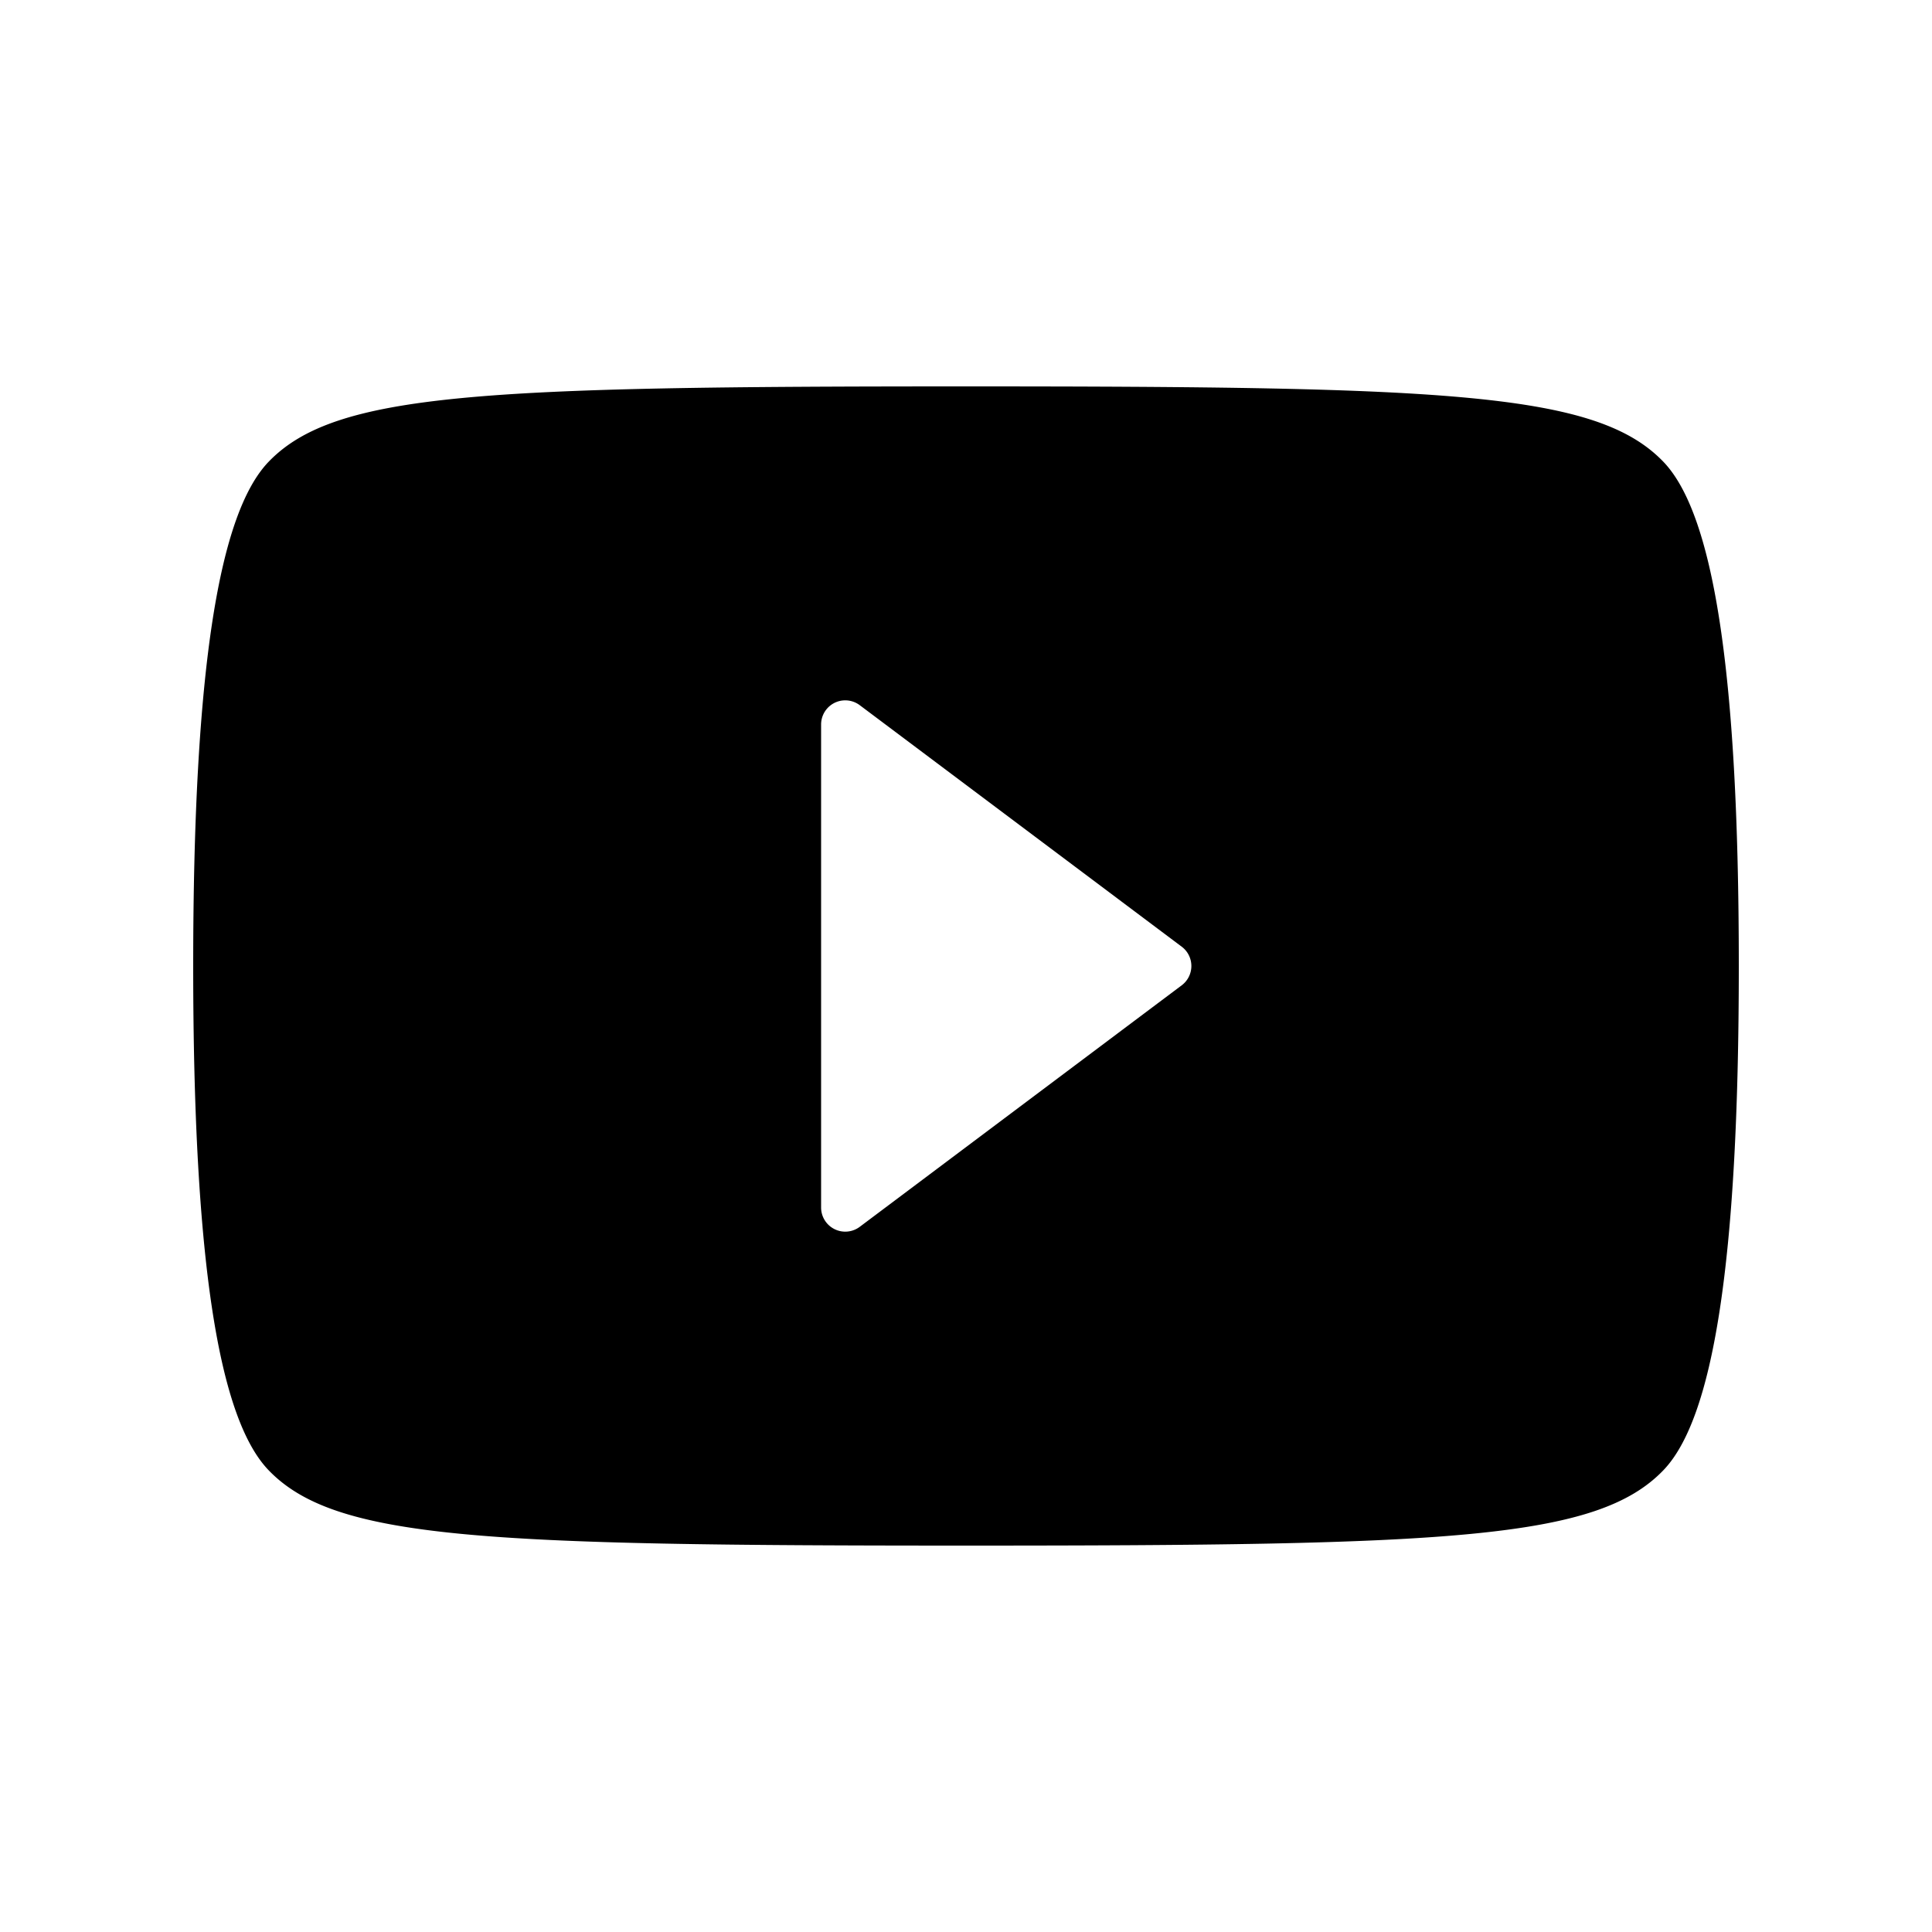
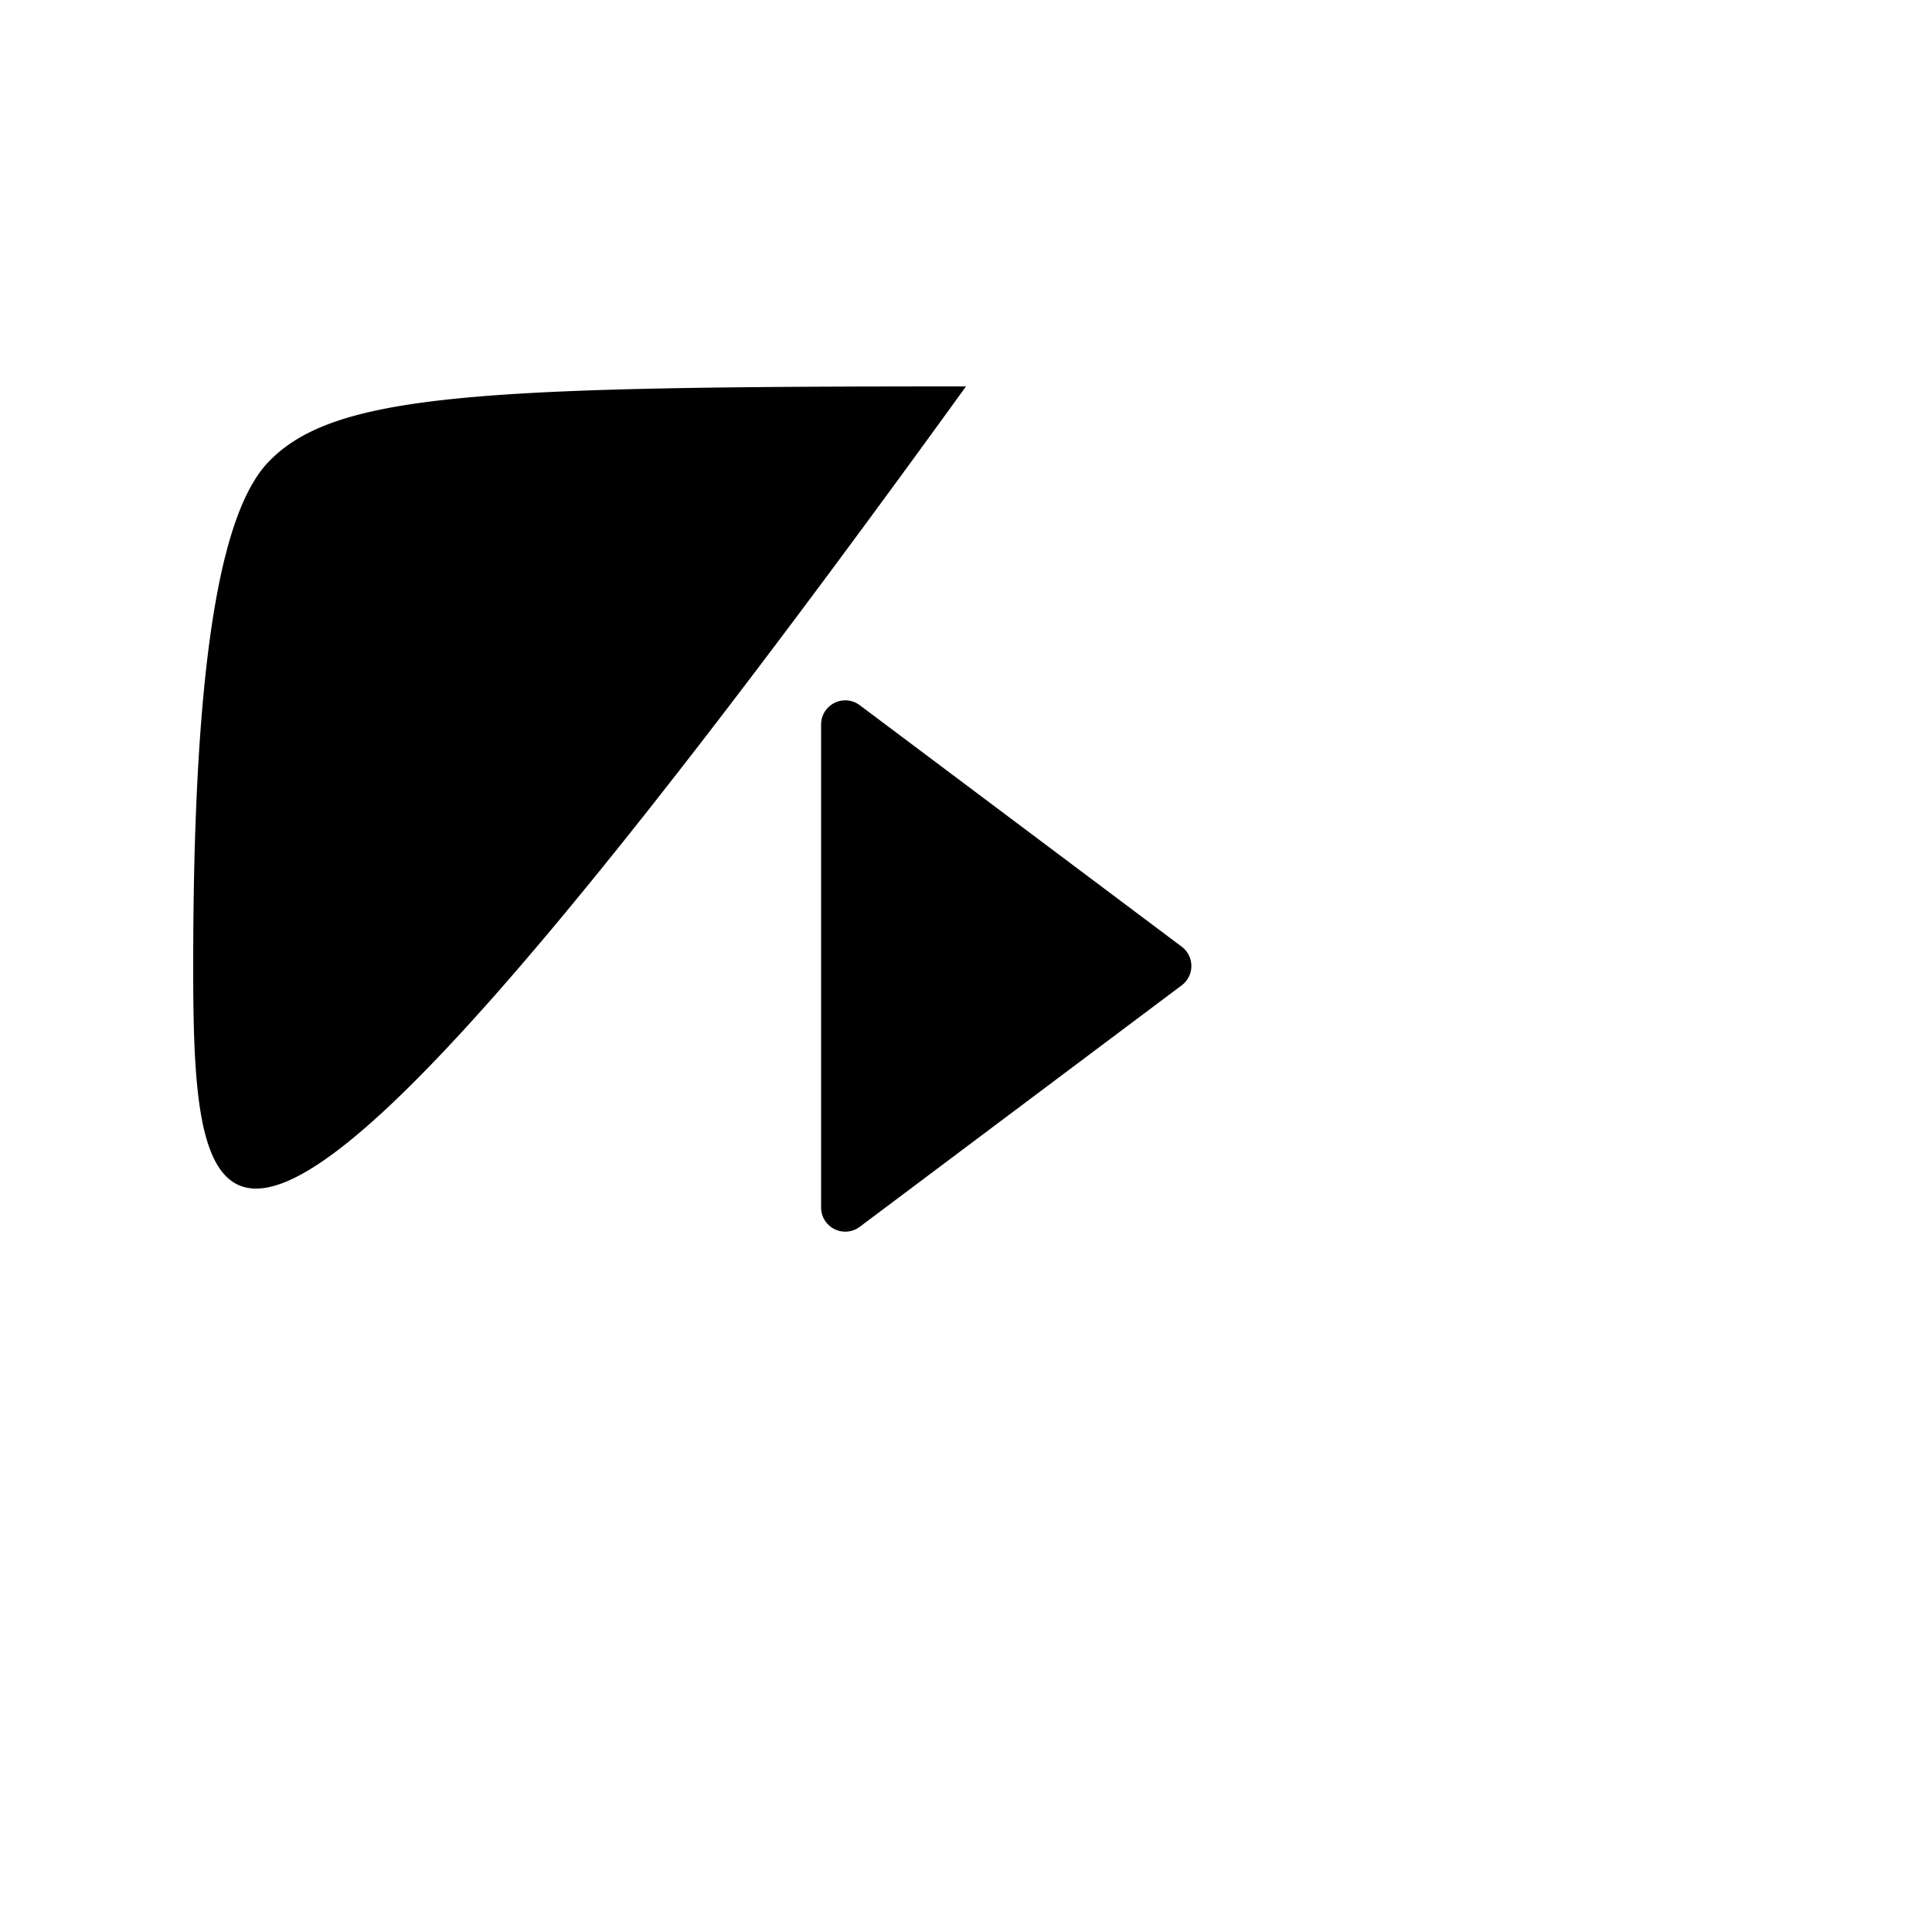
<svg xmlns="http://www.w3.org/2000/svg" viewBox="0 0 20 20">
-   <path d="M10 4c5 0 6.53.063 7.22.781.51.532.78 2.13.78 5.219 0 3.09-.27 4.688-.78 5.219-.69.719-2.225.781-7.22.781-4.995 0-6.53-.063-7.22-.781C2.27 14.688 2 13.089 2 10c0-3.09.27-4.688.78-5.219C3.47 4.063 5 4 10 4zM8.5 7.5v5a.25.25 0 00.4.2l3.333-2.5a.25.25 0 000-.4L8.9 7.3a.25.25 0 00-.4.2z" fill-rule="evenodd" />
+   <path d="M10 4C2.27 14.688 2 13.089 2 10c0-3.09.27-4.688.78-5.219C3.47 4.063 5 4 10 4zM8.5 7.5v5a.25.25 0 00.4.2l3.333-2.5a.25.25 0 000-.4L8.9 7.3a.25.25 0 00-.4.2z" fill-rule="evenodd" />
</svg>